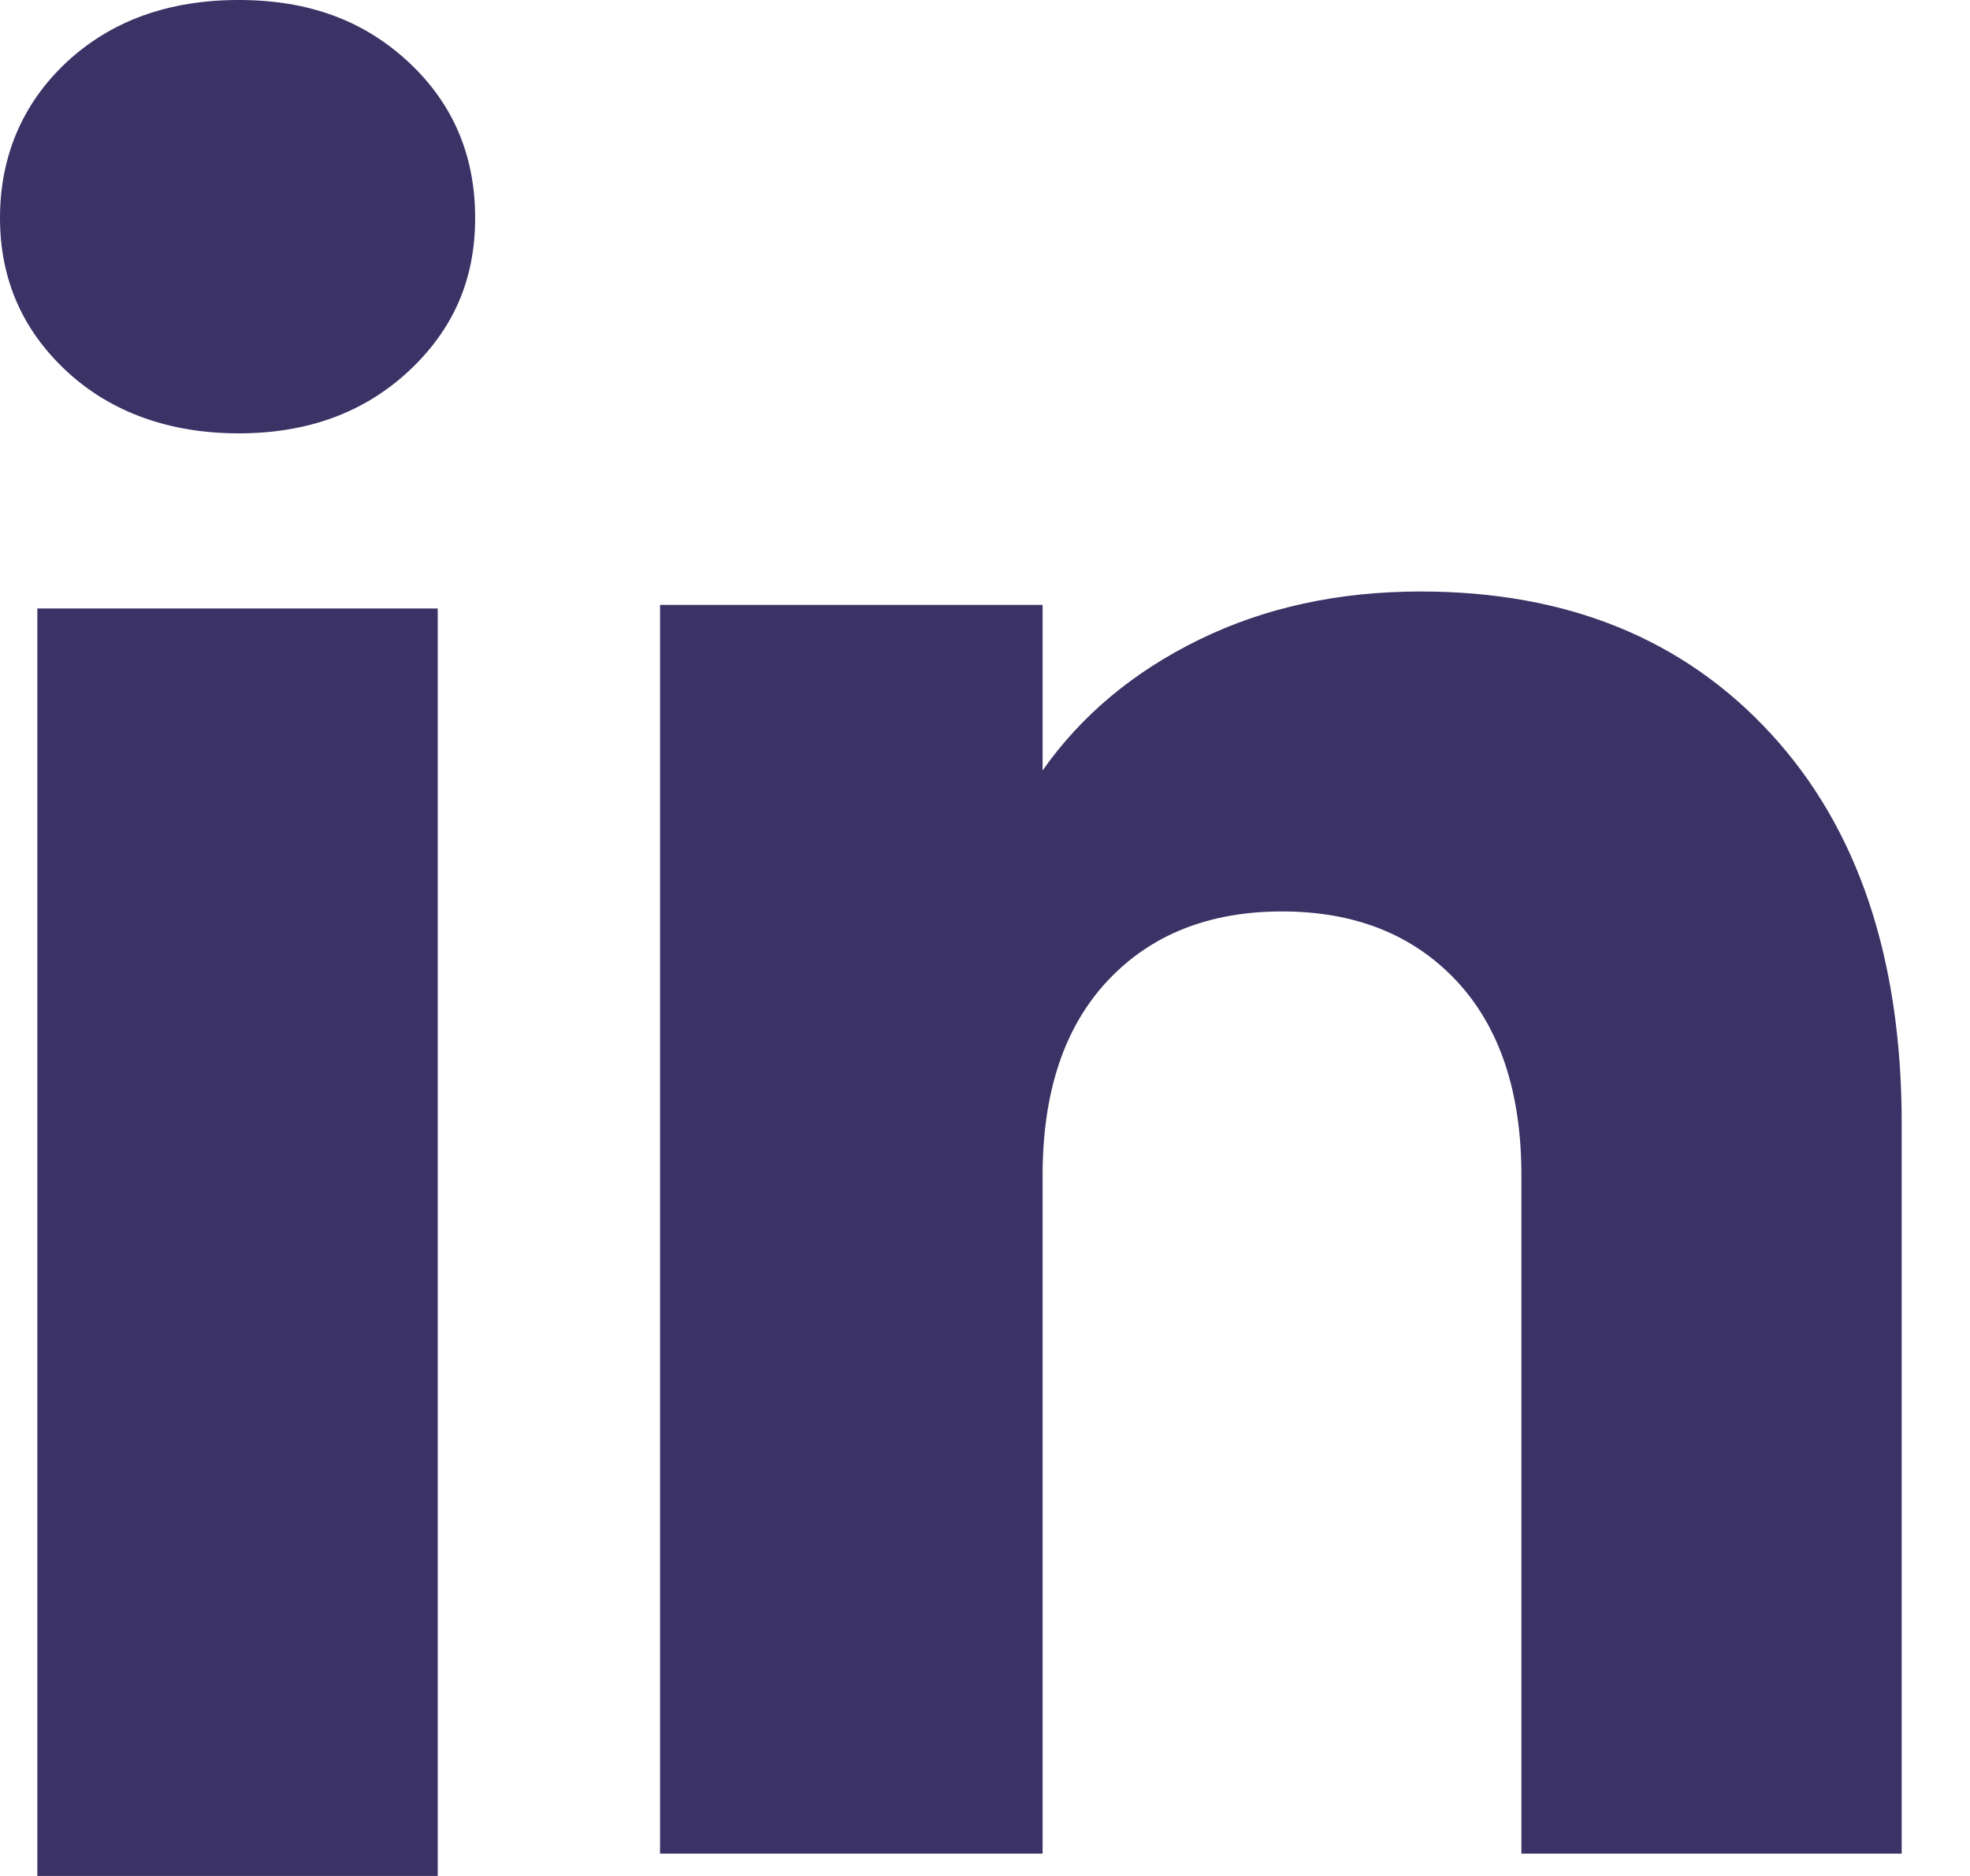
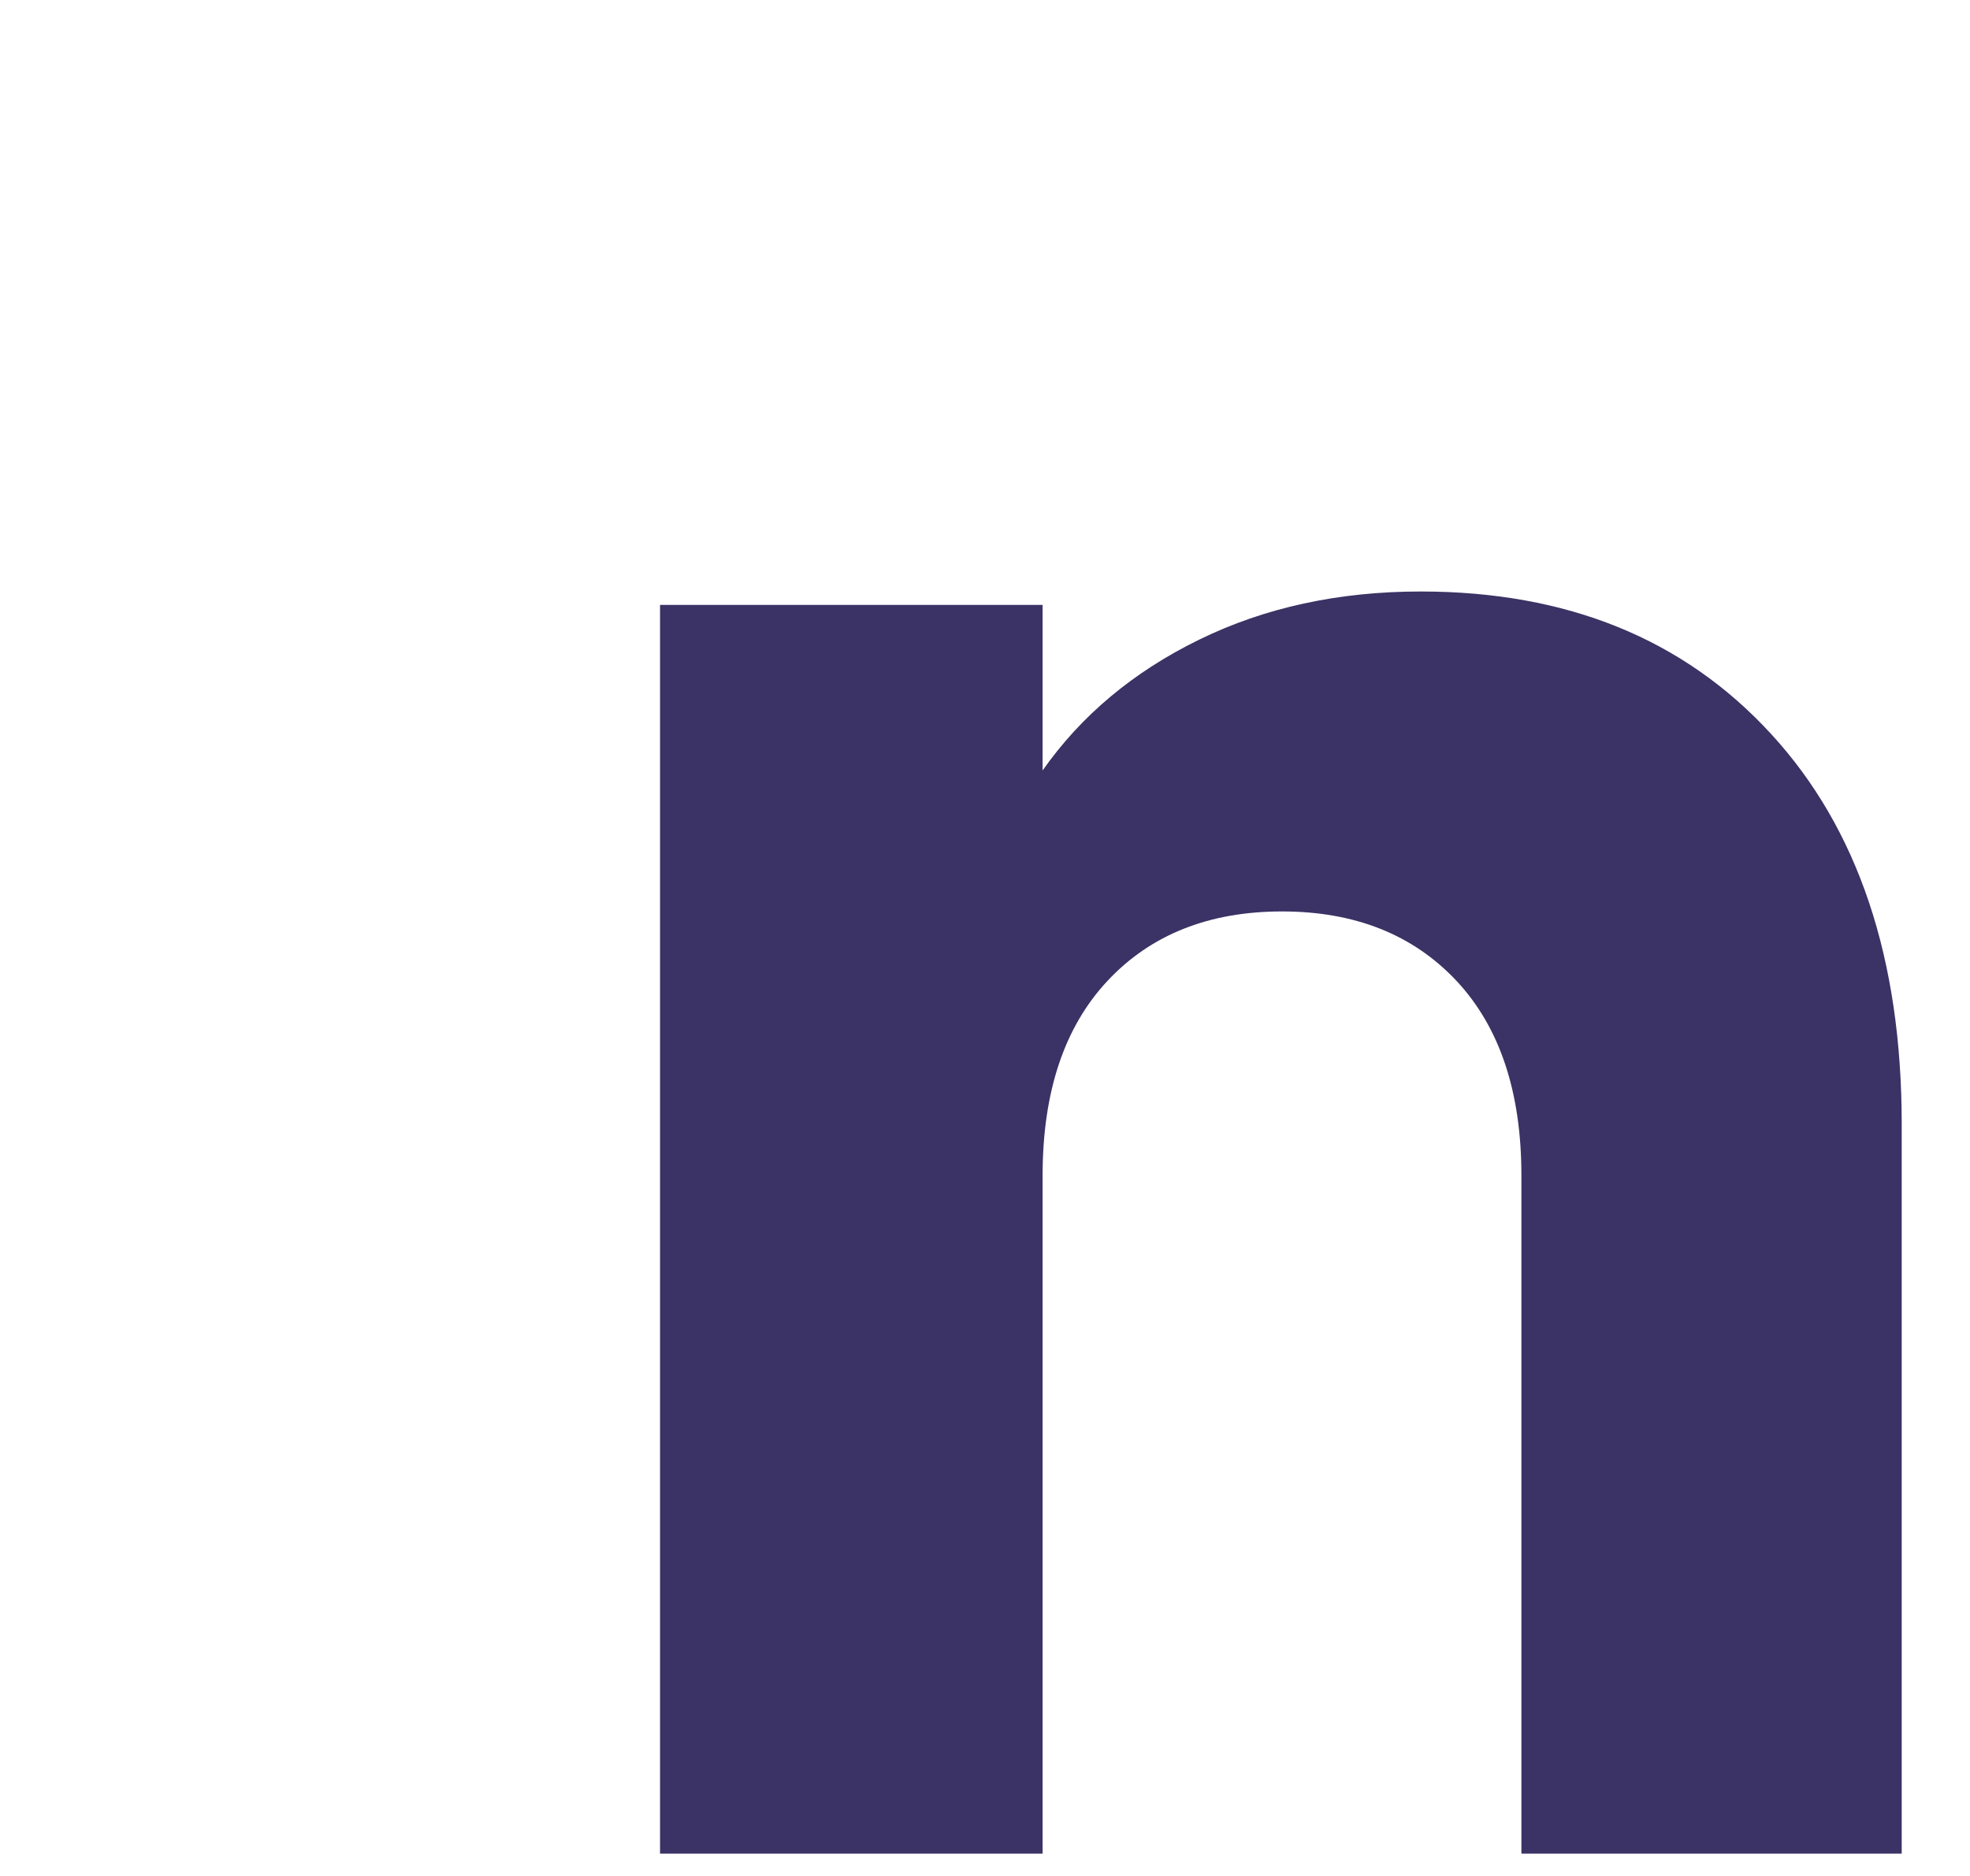
<svg xmlns="http://www.w3.org/2000/svg" width="21" height="20" viewBox="0 0 21 20" fill="none">
-   <path d="M0.711 3.958C0.236 3.517 0 2.972 0 2.323C0 1.673 0.237 1.104 0.711 0.662C1.186 0.221 1.797 0 2.545 0C3.294 0 3.881 0.221 4.355 0.662C4.829 1.103 5.065 1.657 5.065 2.323C5.065 2.988 4.828 3.517 4.355 3.958C3.88 4.399 3.278 4.62 2.545 4.62C1.813 4.62 1.186 4.399 0.711 3.958ZM4.666 6.487V20H0.398V6.487H4.666Z" fill="#3B3265" />
  <path d="M18.877 7.822C19.807 8.832 20.272 10.219 20.272 11.984V19.762H16.218V12.533C16.218 11.642 15.987 10.95 15.526 10.457C15.065 9.965 14.444 9.717 13.666 9.717C12.888 9.717 12.267 9.964 11.806 10.457C11.345 10.95 11.114 11.642 11.114 12.533V19.762H7.036V6.449H11.114V8.214C11.527 7.626 12.084 7.161 12.784 6.819C13.483 6.477 14.27 6.306 15.145 6.306C16.703 6.306 17.948 6.811 18.877 7.822Z" fill="#3B3265" />
</svg>